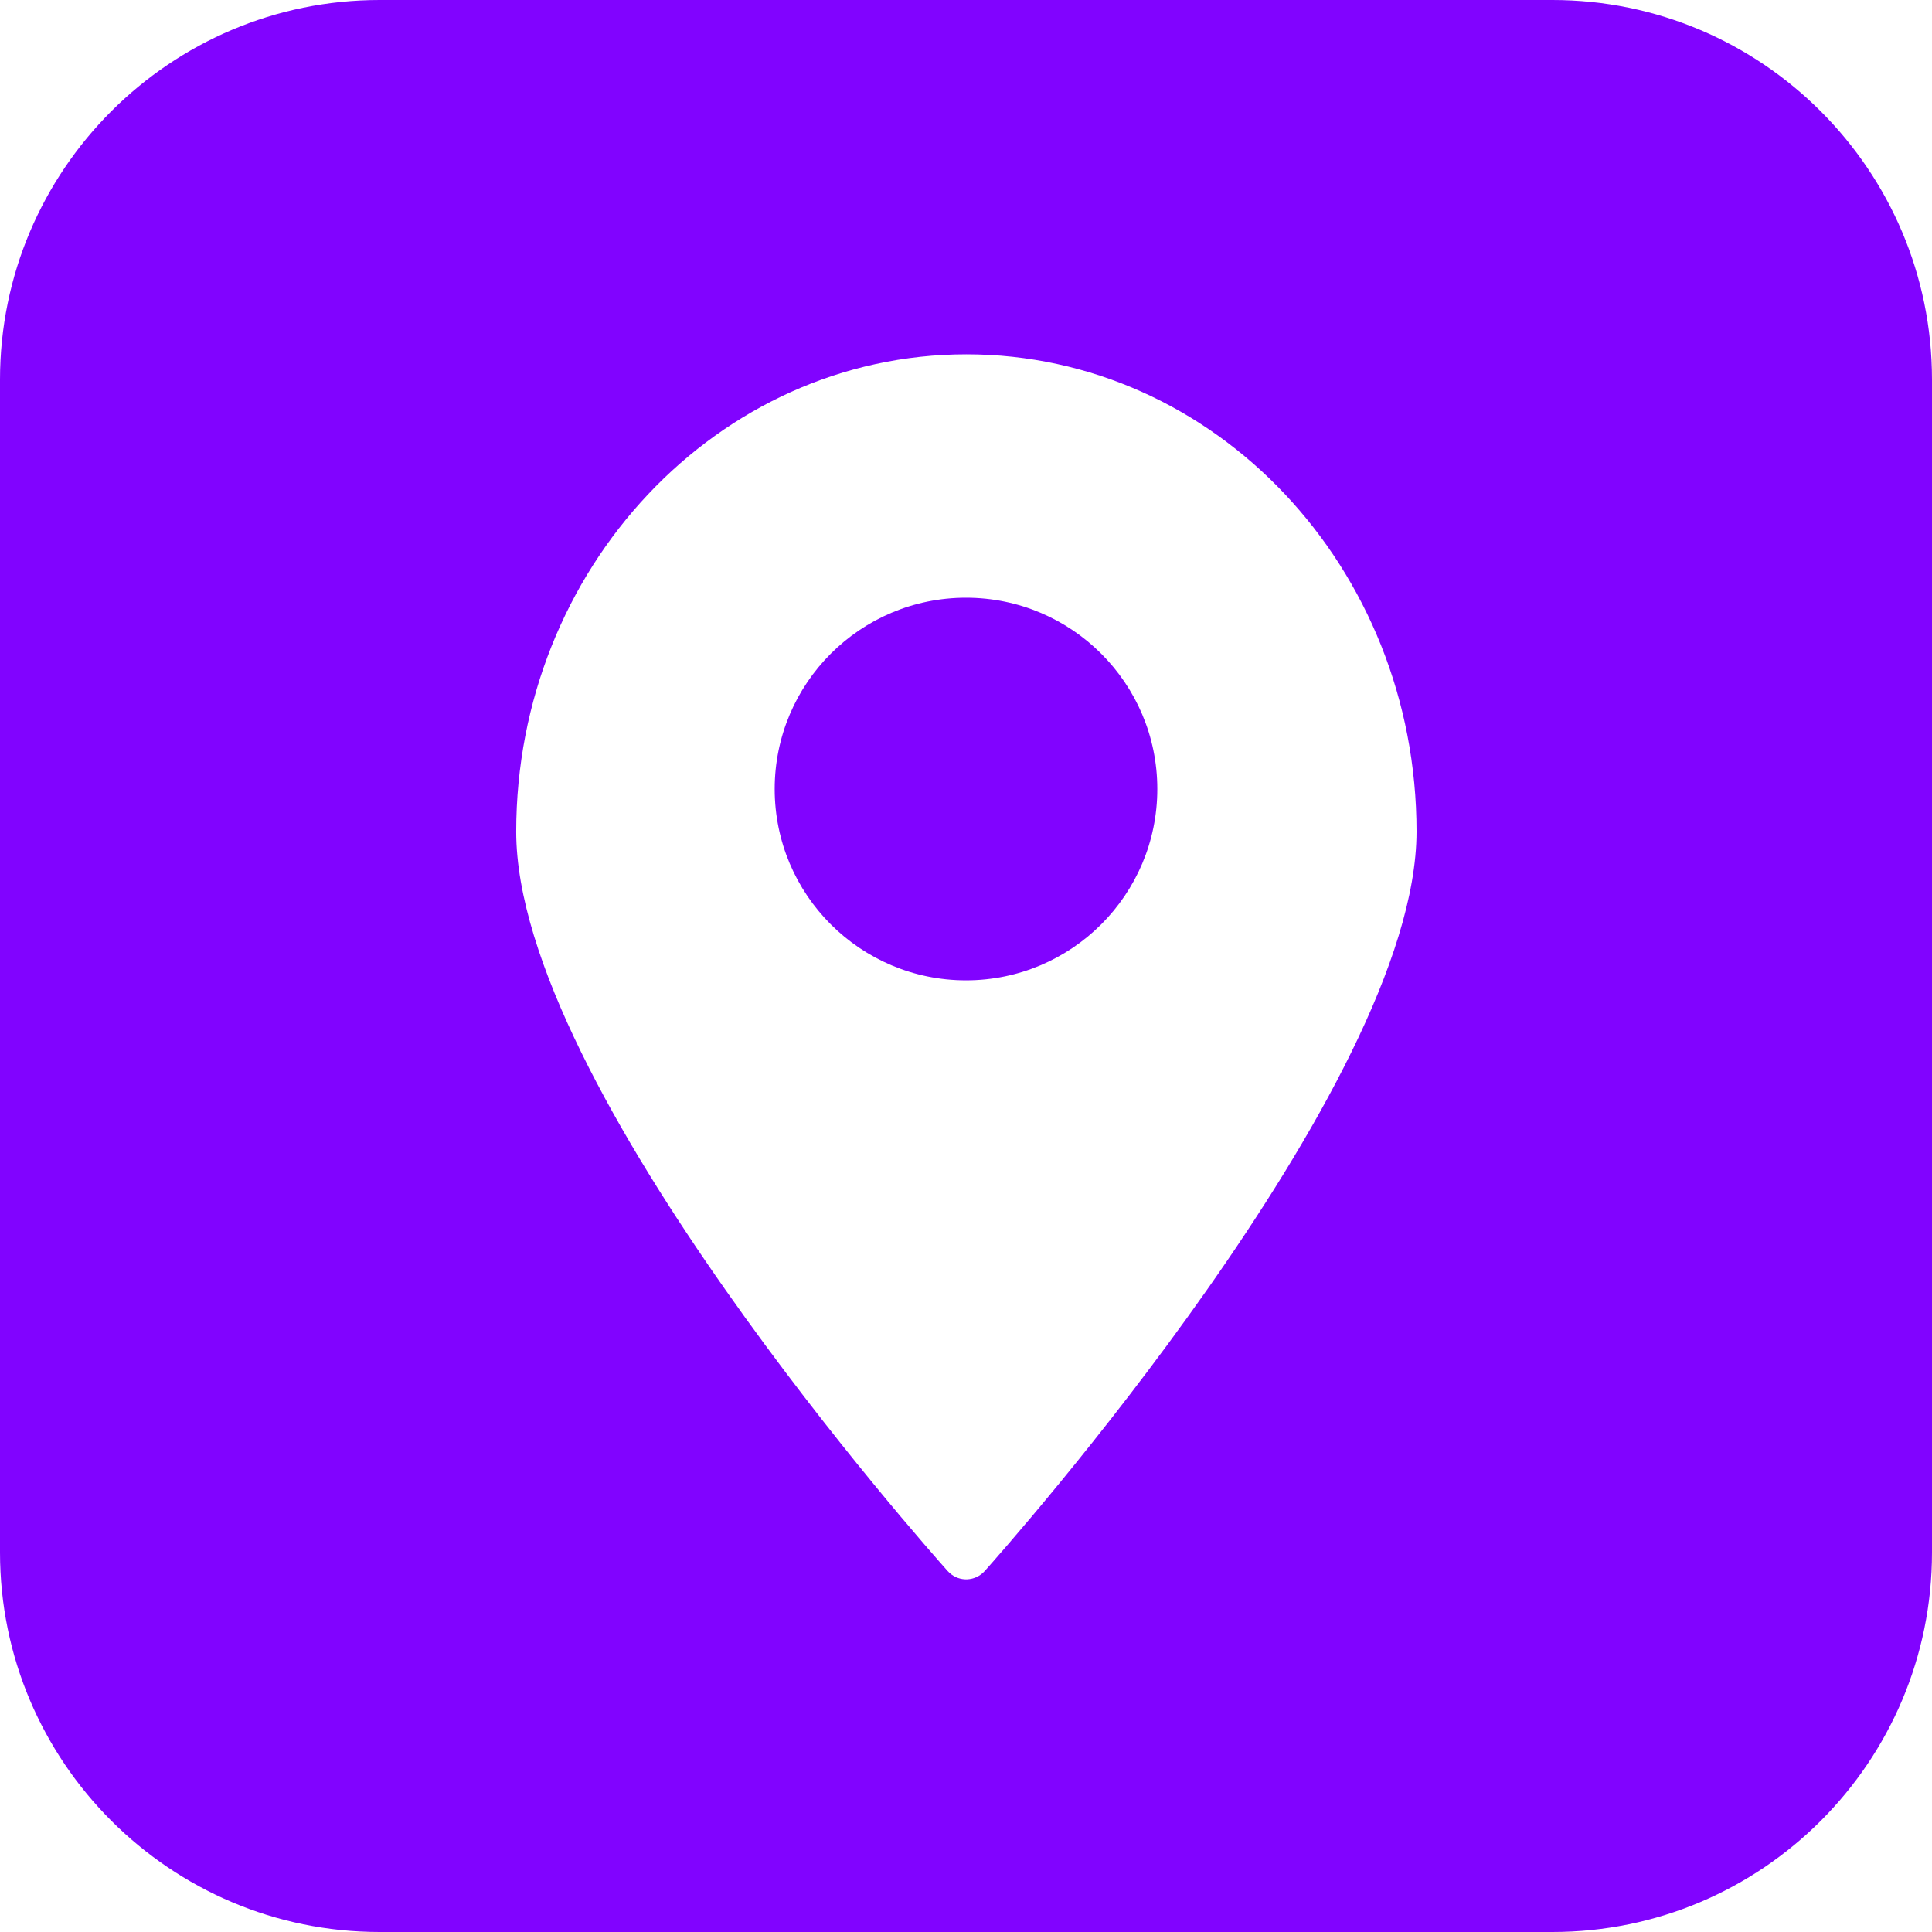
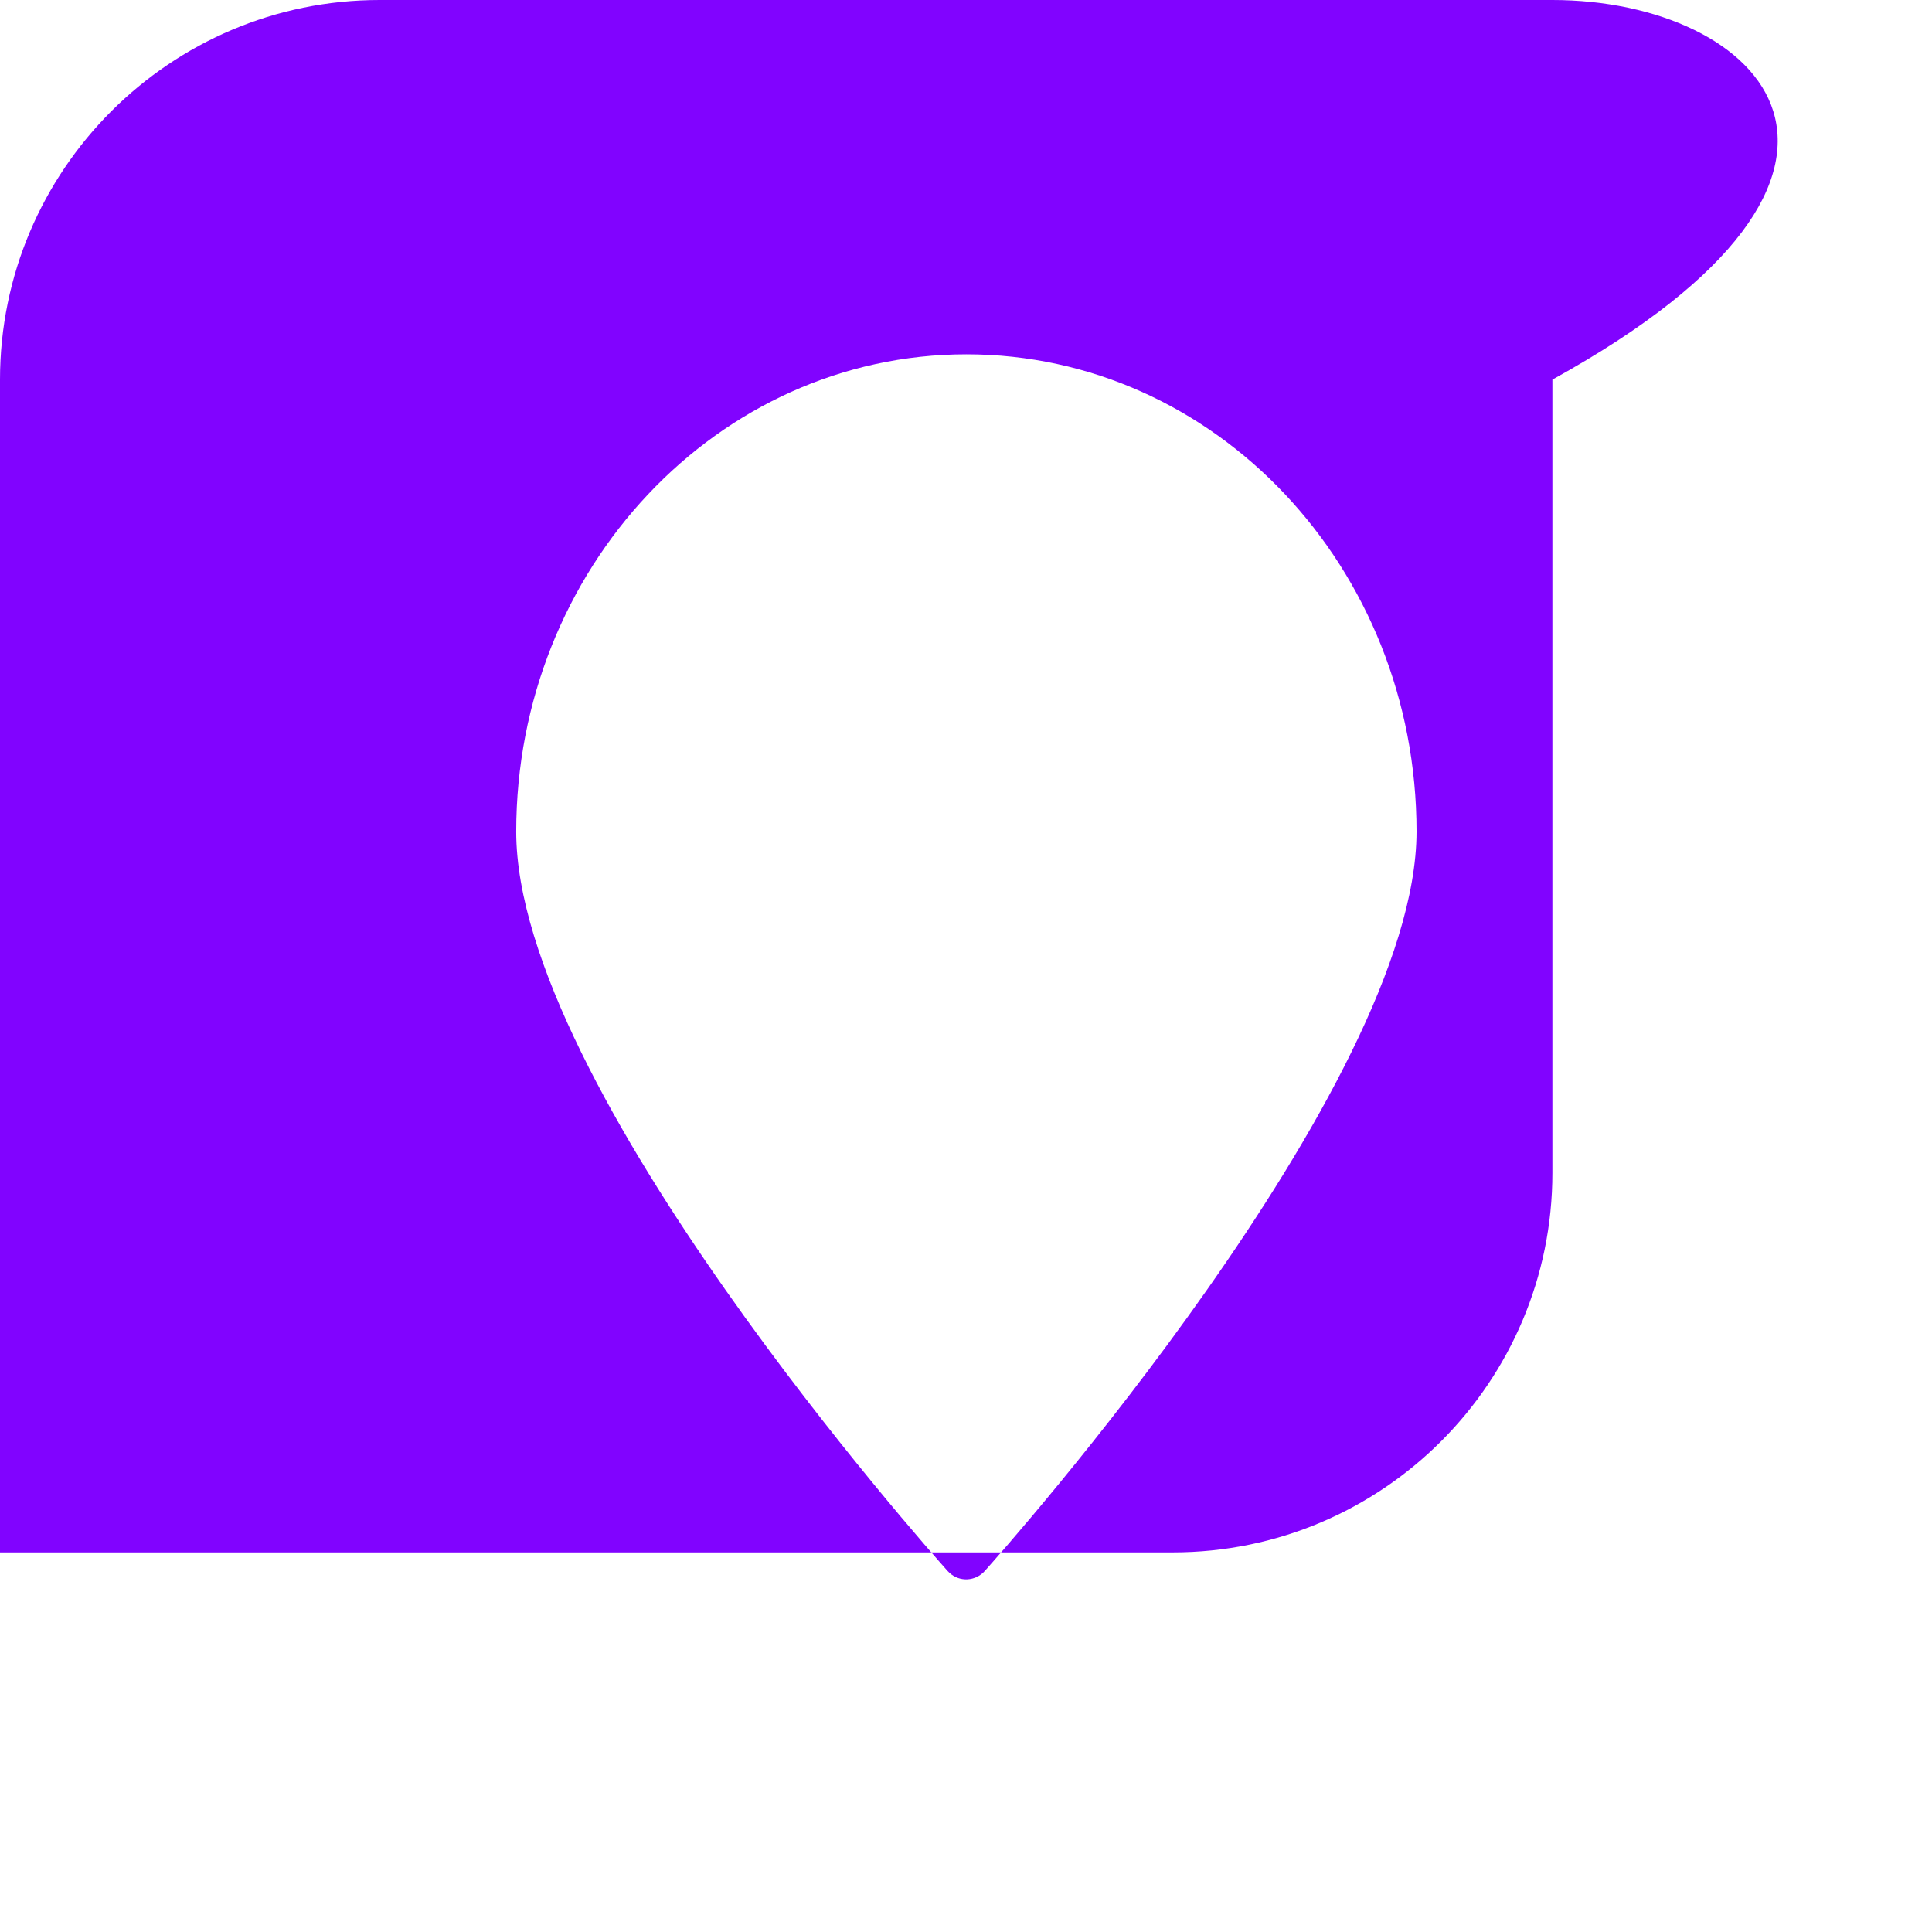
<svg xmlns="http://www.w3.org/2000/svg" id="Layer_1" x="0px" y="0px" viewBox="0 0 512 512" style="enable-background:new 0 0 512 512;" xml:space="preserve">
  <style type="text/css"> .st0{fill:#8103FF;} </style>
  <g>
    <g>
-       <path class="st0" d="M411.4,0H100.6C45.1,0,0,45.1,0,100.6v310.8C0,466.9,45.1,512,100.6,512h310.8c55.6,0,100.6-45.1,100.6-100.6 V100.6C512,45.1,466.9,0,411.4,0z M261,416.3c-2.5,2.8-6.7,3-9.4,0.5c-0.2-0.2-0.4-0.4-0.5-0.5c-4.6-5.2-114.3-128.2-114.3-195.9 c0-69.7,53.4-126.5,119.3-126.5s119.3,56.5,119.3,126.5C375.3,288.1,265.6,411.1,261,416.3z" />
-       <circle class="st0" cx="256" cy="209.1" r="50.7" />
+       <path class="st0" d="M411.4,0H100.6C45.1,0,0,45.1,0,100.6v310.8h310.8c55.6,0,100.6-45.1,100.6-100.6 V100.6C512,45.1,466.9,0,411.4,0z M261,416.3c-2.5,2.8-6.7,3-9.4,0.5c-0.2-0.2-0.4-0.4-0.5-0.5c-4.6-5.2-114.3-128.2-114.3-195.9 c0-69.7,53.4-126.5,119.3-126.5s119.3,56.5,119.3,126.5C375.3,288.1,265.6,411.1,261,416.3z" />
    </g>
  </g>
</svg>